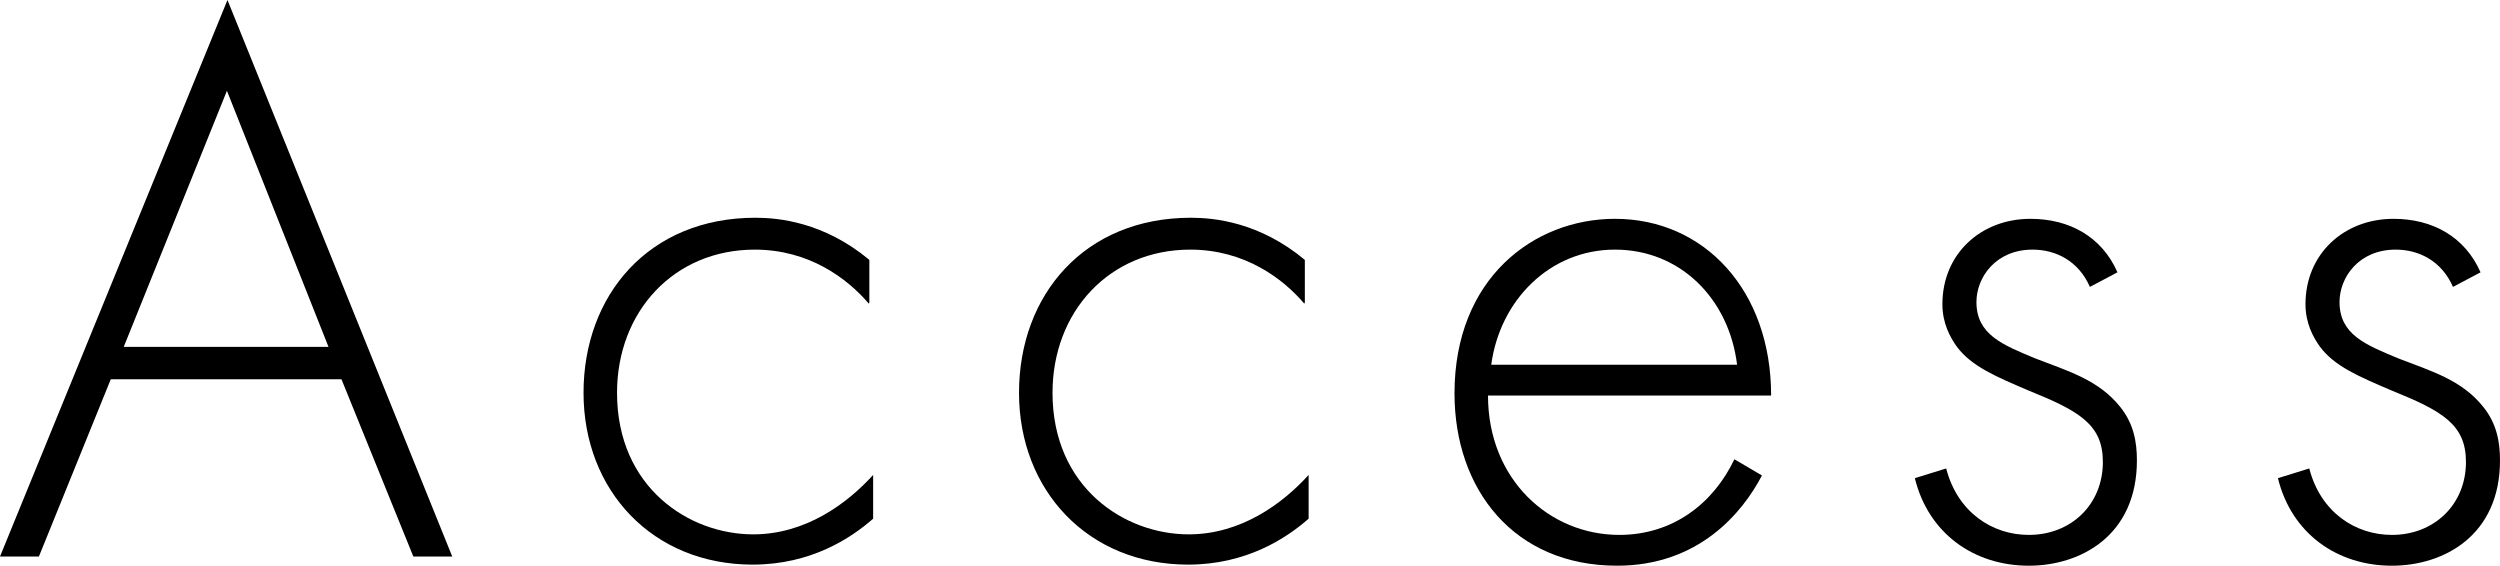
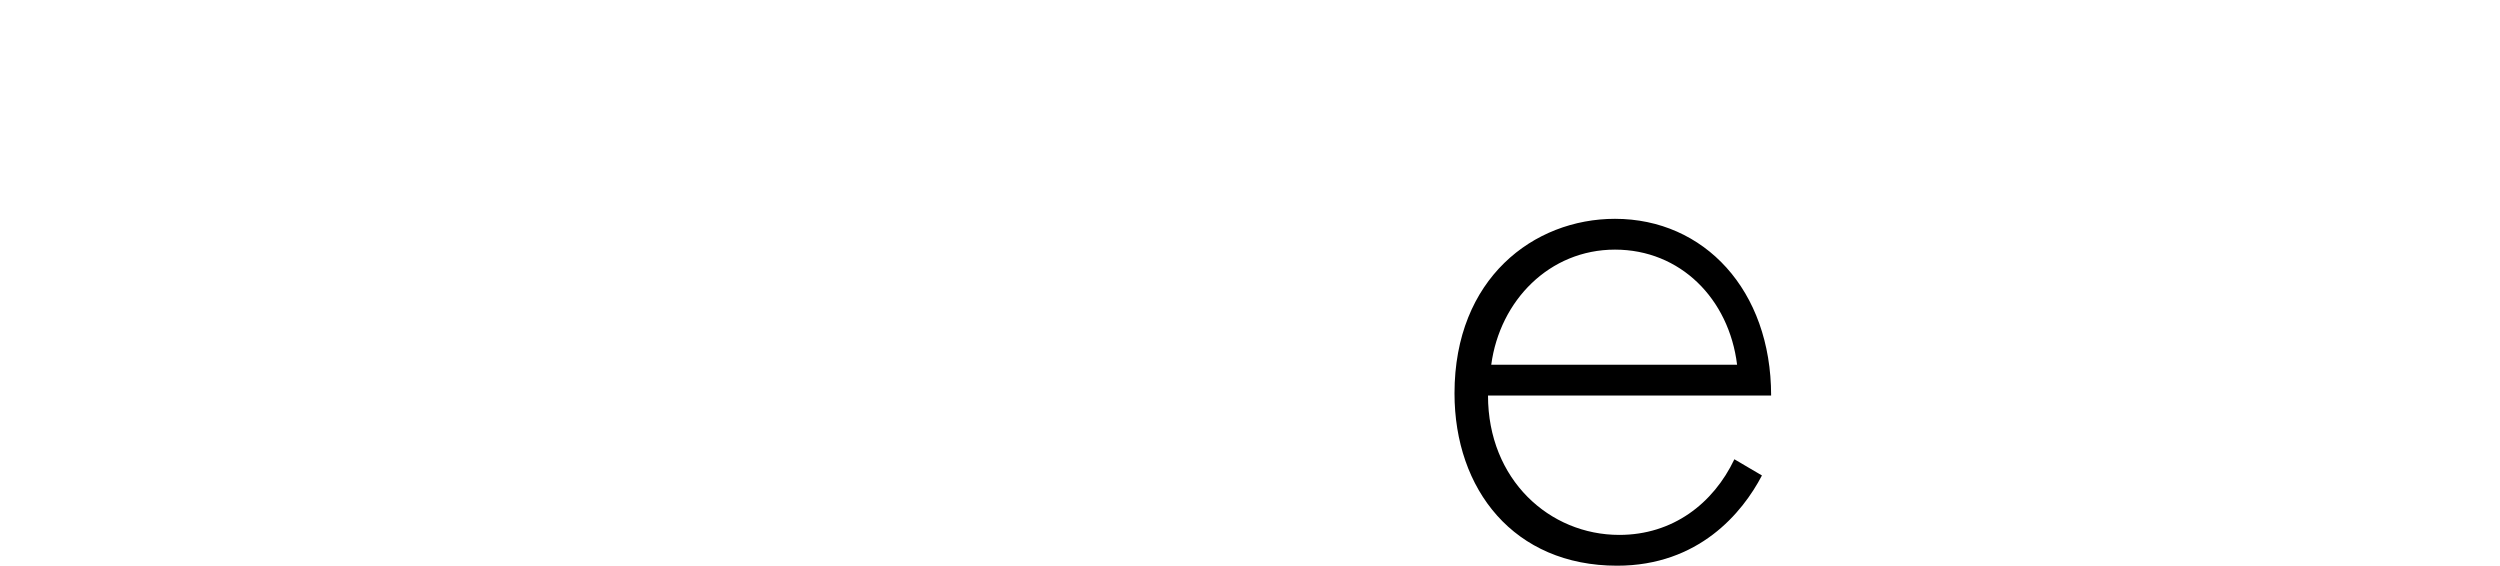
<svg xmlns="http://www.w3.org/2000/svg" id="_レイヤー_2" viewBox="0 0 46.27 10.47">
  <defs>
    <style>.cls-1{fill:#000;stroke-width:0px;}</style>
  </defs>
  <g id="_レイヤー_1-2">
-     <path class="cls-1" d="M6.31,7.02H2.05l-1.33,3.28h-.72L4.21,0l4.16,10.3h-.72l-1.33-3.28ZM6.08,6.42l-1.88-4.74-1.91,4.74h3.78Z" />
-     <path class="cls-1" d="M16.08,5.62c-.4-.47-1.11-1-2.11-1-1.5,0-2.55,1.15-2.55,2.65,0,1.75,1.33,2.62,2.52,2.62.97,0,1.74-.57,2.22-1.1v.81c-.41.36-1.15.85-2.23.85-1.85,0-3.13-1.37-3.13-3.18s1.21-3.24,3.18-3.24c.43,0,1.27.08,2.11.78v.79Z" />
-     <path class="cls-1" d="M24.14,5.62c-.4-.47-1.11-1-2.11-1-1.5,0-2.55,1.15-2.55,2.65,0,1.75,1.33,2.62,2.52,2.62.97,0,1.74-.57,2.22-1.1v.81c-.41.36-1.15.85-2.23.85-1.85,0-3.13-1.37-3.13-3.18s1.21-3.24,3.18-3.24c.43,0,1.27.08,2.11.78v.79Z" />
-     <path class="cls-1" d="M27.54,7.32c0,1.56,1.14,2.58,2.43,2.58.99,0,1.74-.58,2.13-1.4l.51.3c-.36.69-1.17,1.67-2.68,1.67-1.91,0-3.01-1.41-3.01-3.19,0-2.13,1.47-3.23,2.97-3.23,1.65,0,2.89,1.32,2.89,3.27h-5.23ZM32.15,6.75c-.15-1.22-1.05-2.13-2.26-2.13s-2.13.94-2.29,2.13h4.56Z" />
-     <path class="cls-1" d="M38.68,5.31c-.21-.48-.63-.69-1.06-.69-.69,0-1.04.52-1.04.97,0,.6.48.79,1.08,1.04.62.24,1.18.4,1.58.9.25.31.31.65.31.99,0,1.4-1.05,1.95-2,1.95-1.02,0-1.86-.6-2.11-1.62l.58-.18c.21.81.85,1.23,1.53,1.23.78,0,1.37-.56,1.37-1.35,0-.69-.43-.94-1.37-1.32-.61-.26-1.06-.45-1.33-.81-.13-.18-.27-.44-.27-.79,0-.93.71-1.58,1.63-1.58.72,0,1.32.33,1.61.99l-.51.27Z" />
-     <path class="cls-1" d="M45.4,5.31c-.21-.48-.63-.69-1.06-.69-.69,0-1.04.52-1.04.97,0,.6.48.79,1.08,1.04.62.24,1.18.4,1.58.9.25.31.31.65.31.99,0,1.4-1.05,1.95-2,1.95-1.02,0-1.86-.6-2.11-1.62l.58-.18c.21.81.85,1.23,1.53,1.23.78,0,1.37-.56,1.37-1.35,0-.69-.43-.94-1.37-1.32-.61-.26-1.06-.45-1.33-.81-.13-.18-.27-.44-.27-.79,0-.93.71-1.58,1.63-1.58.72,0,1.32.33,1.61.99l-.51.27Z" />
+     <path class="cls-1" d="M27.54,7.32c0,1.56,1.14,2.58,2.43,2.58.99,0,1.74-.58,2.13-1.4l.51.3c-.36.69-1.17,1.67-2.68,1.67-1.91,0-3.01-1.41-3.01-3.19,0-2.13,1.47-3.23,2.97-3.23,1.65,0,2.89,1.32,2.89,3.27h-5.23ZM32.15,6.75c-.15-1.22-1.05-2.13-2.26-2.13s-2.13.94-2.29,2.13h4.56" />
  </g>
</svg>